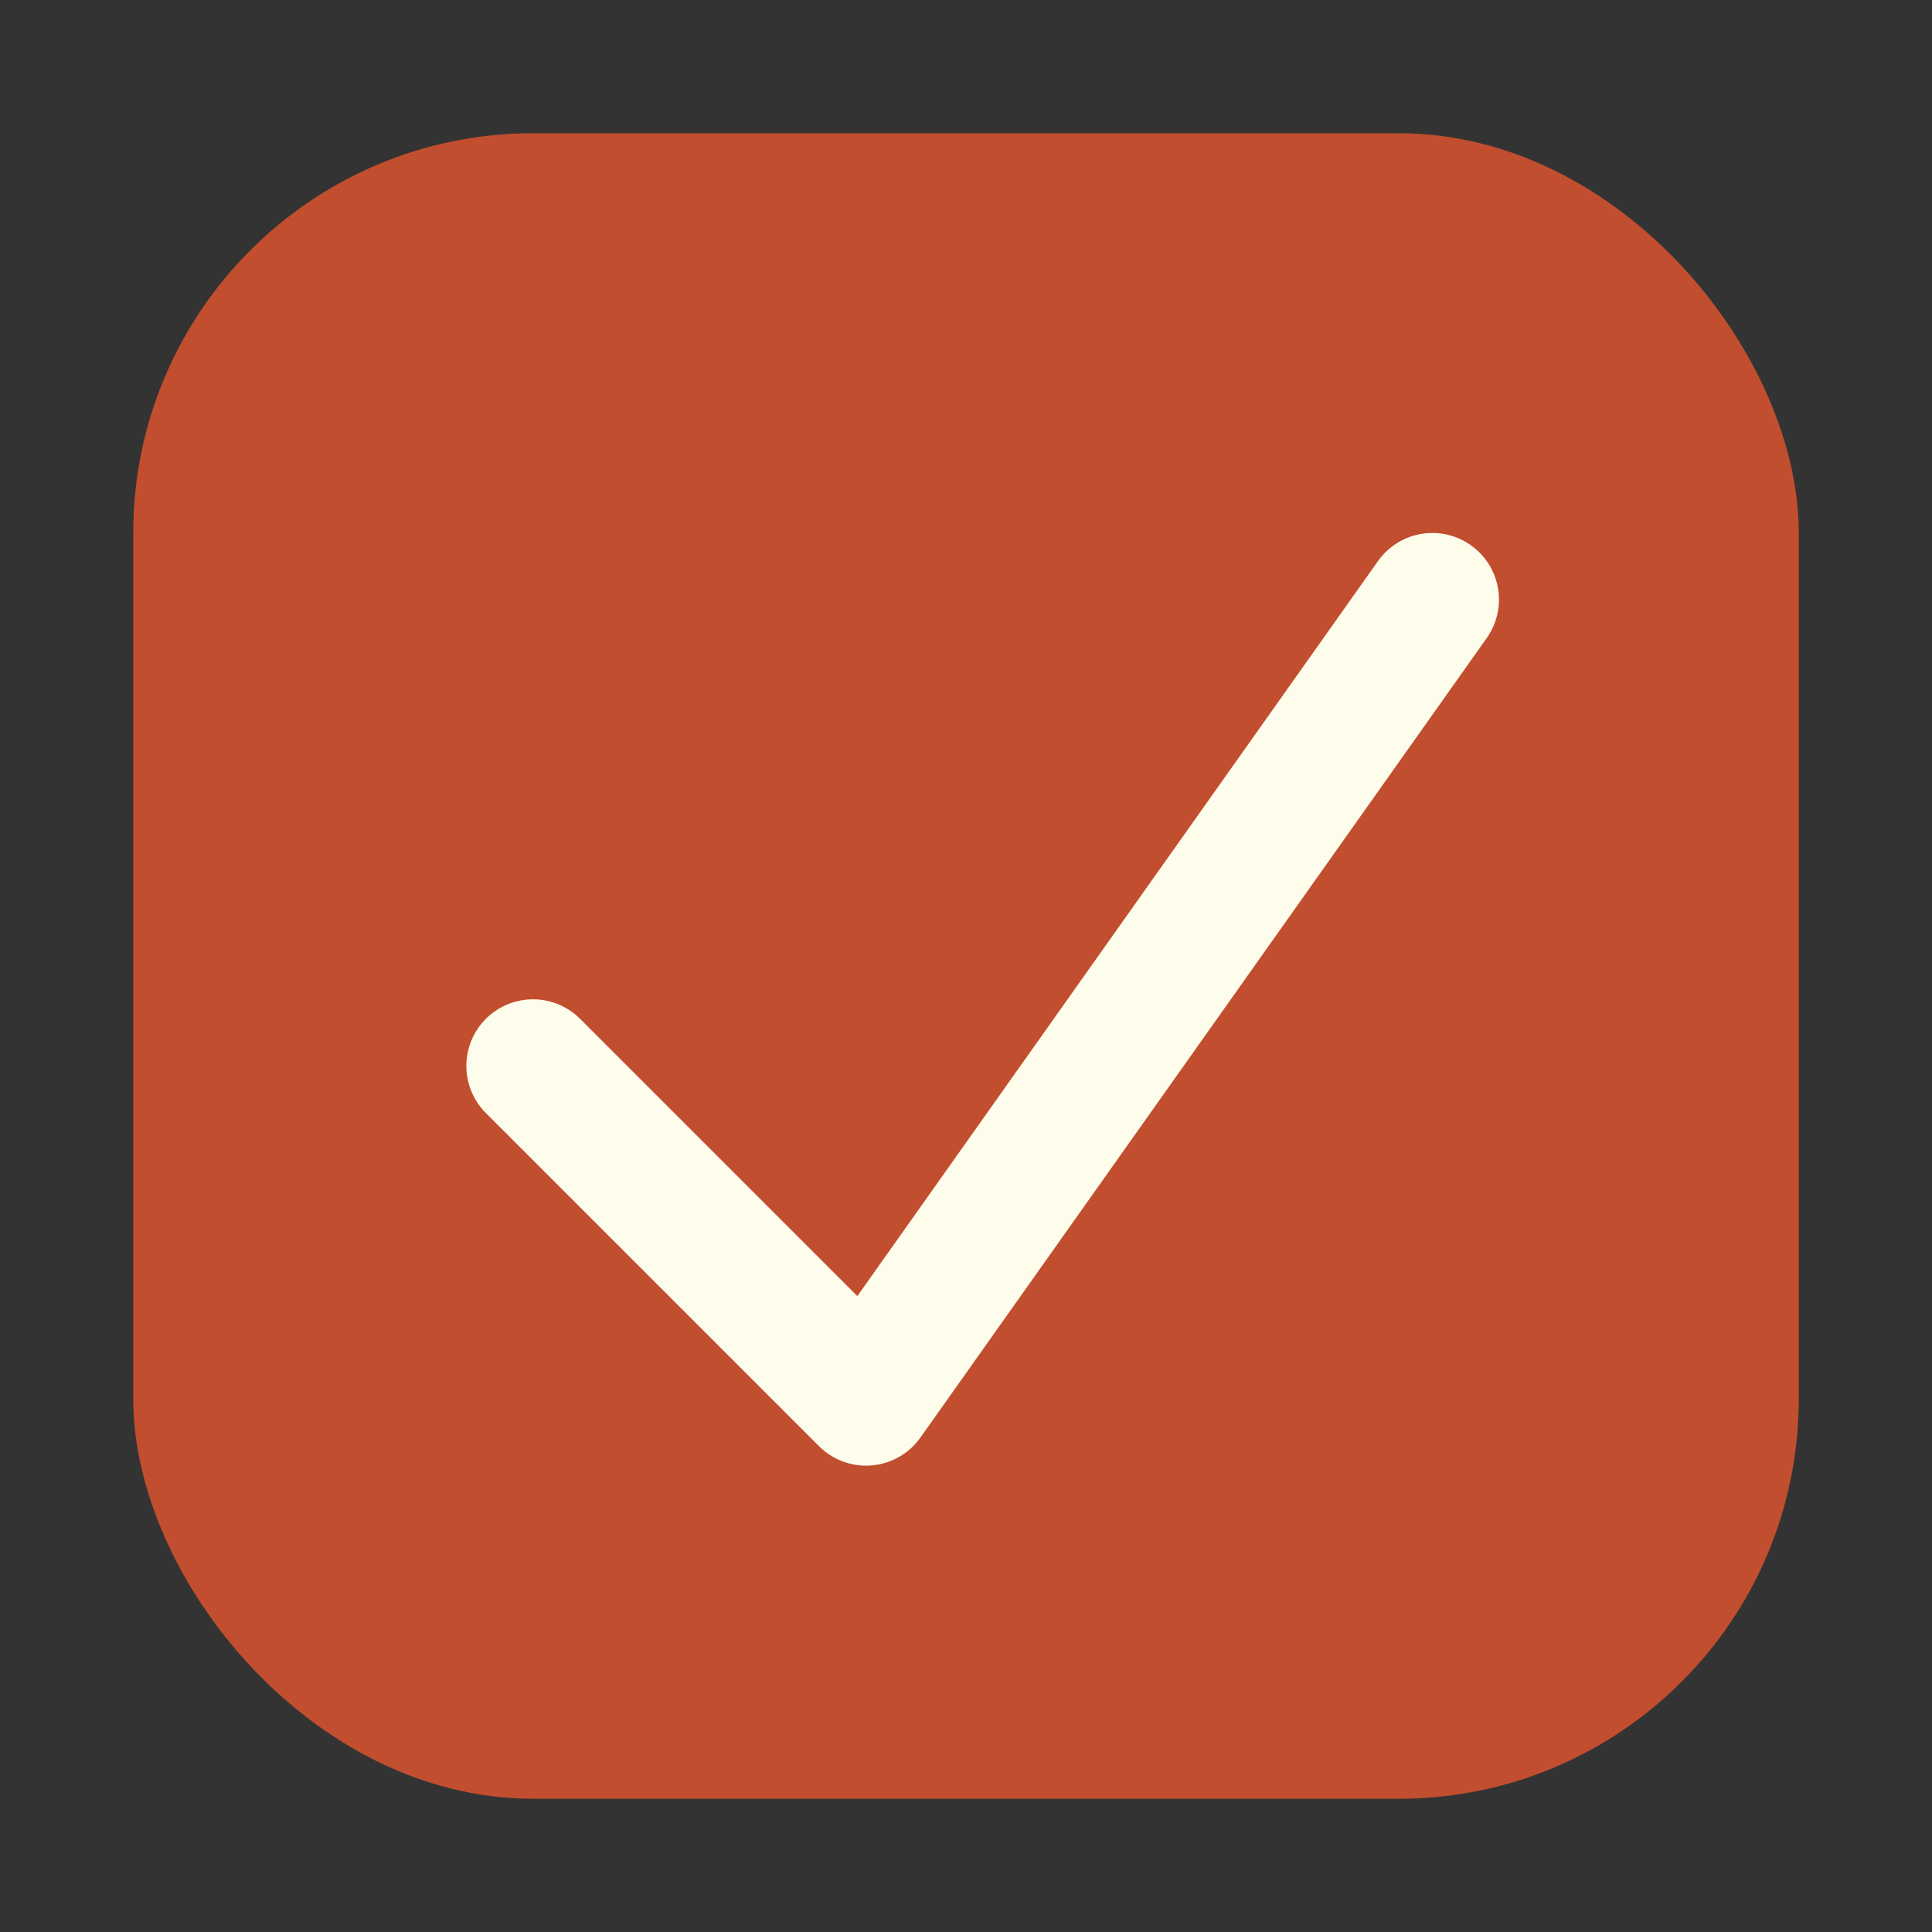
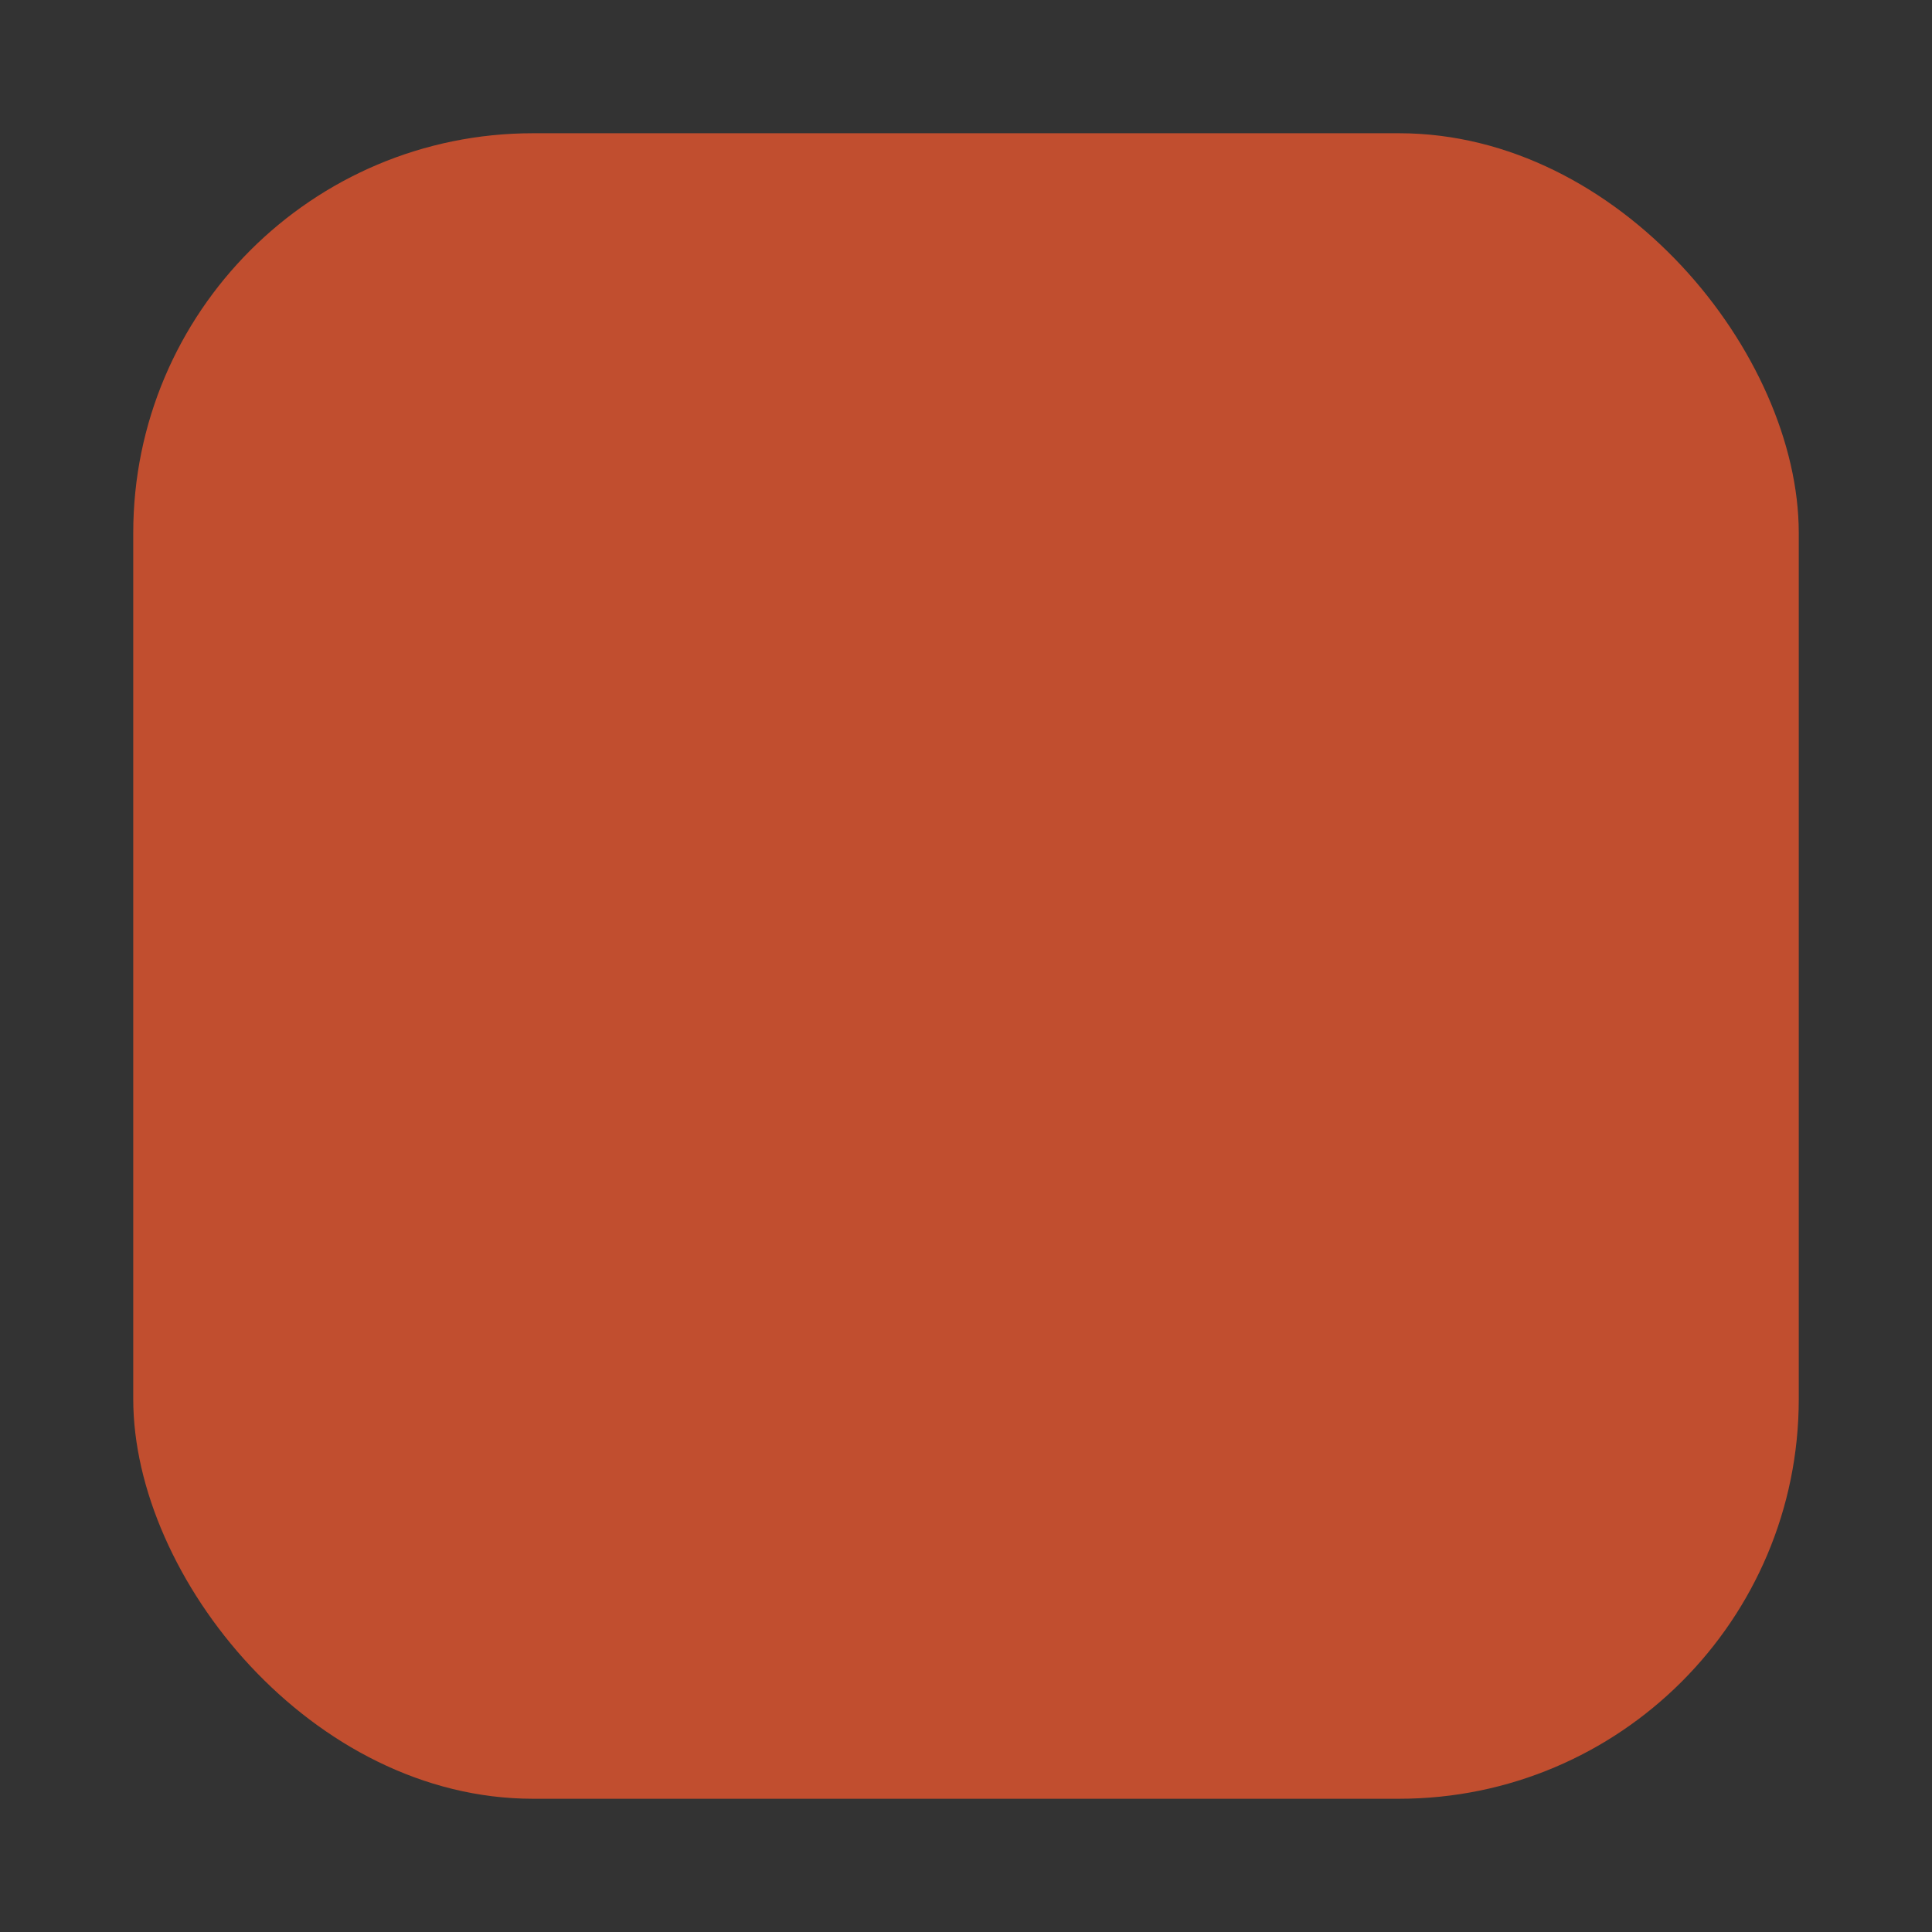
<svg xmlns="http://www.w3.org/2000/svg" width="29" height="29" viewBox="0 0 29 29" fill="none">
  <rect x="0" y="0" width="29" height="29" fill="#333333" stroke="none" />
  <rect x="2" y="2" width="25" height="25" rx="6" fill="#C14E2F" />
-   <path d="M8 16L13 21L17.25 15L21.5 9" stroke="#FEFCEB" stroke-width="2" stroke-linecap="round" stroke-linejoin="round" />
</svg>